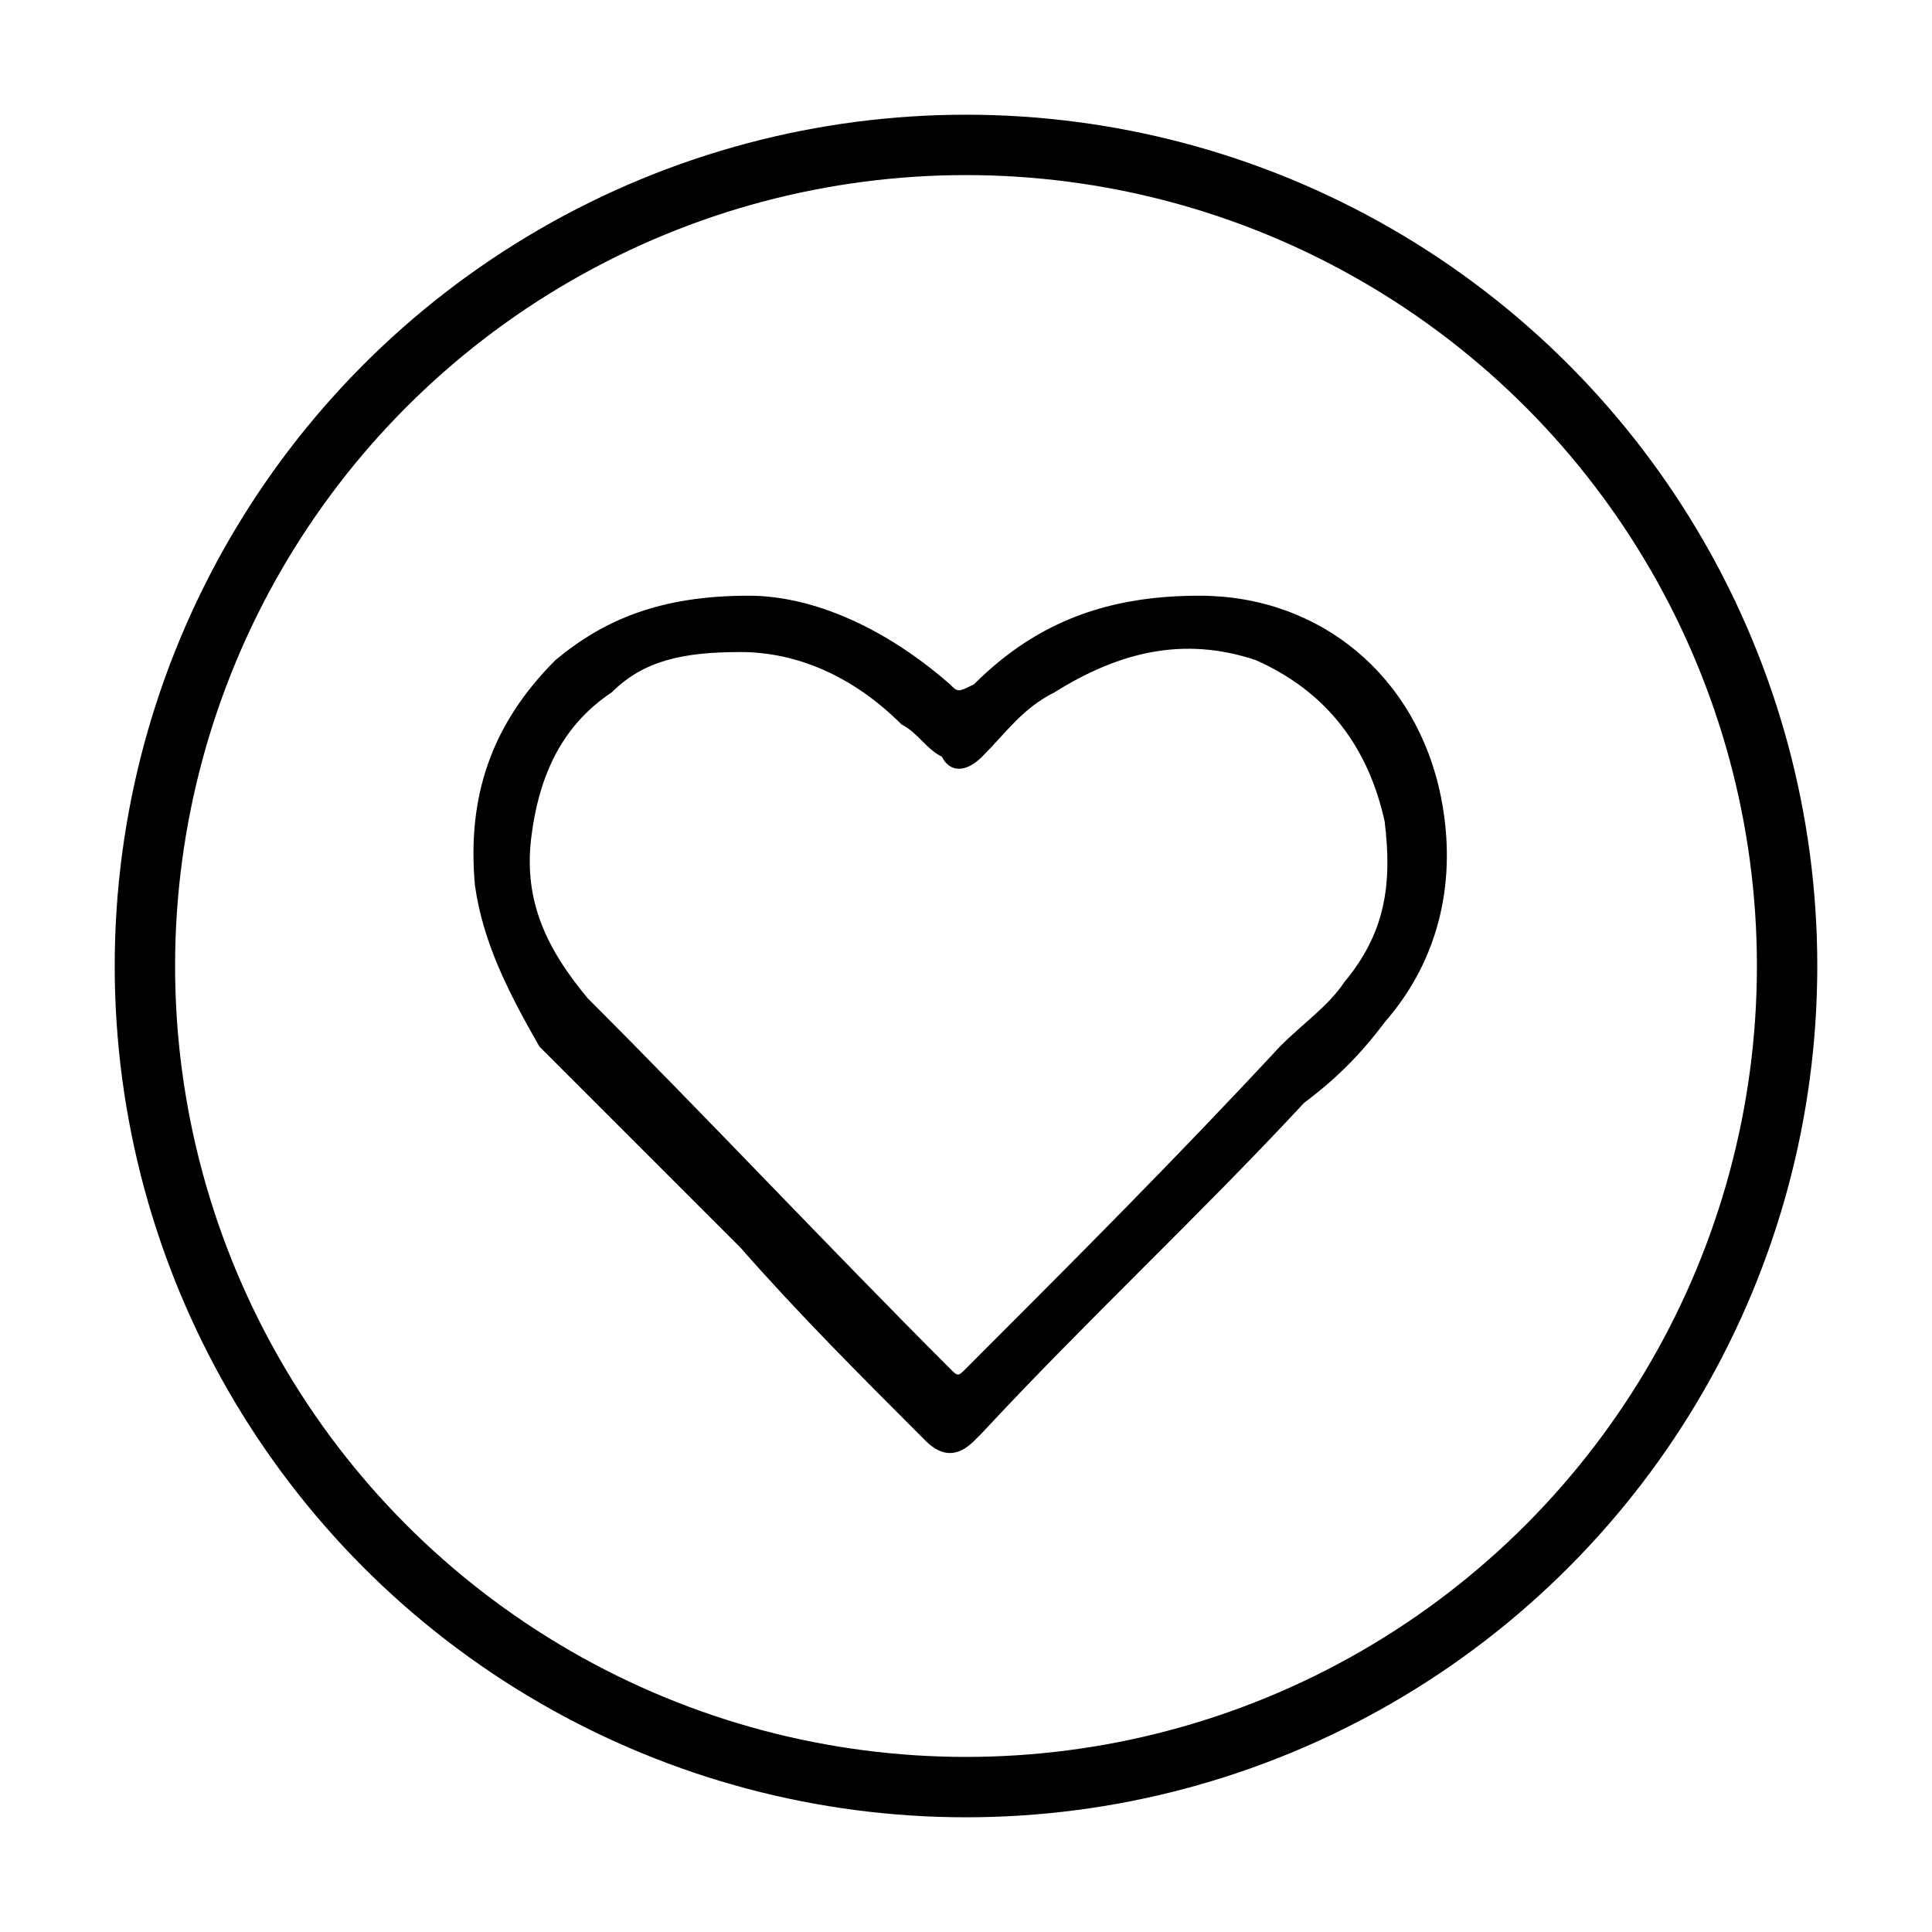
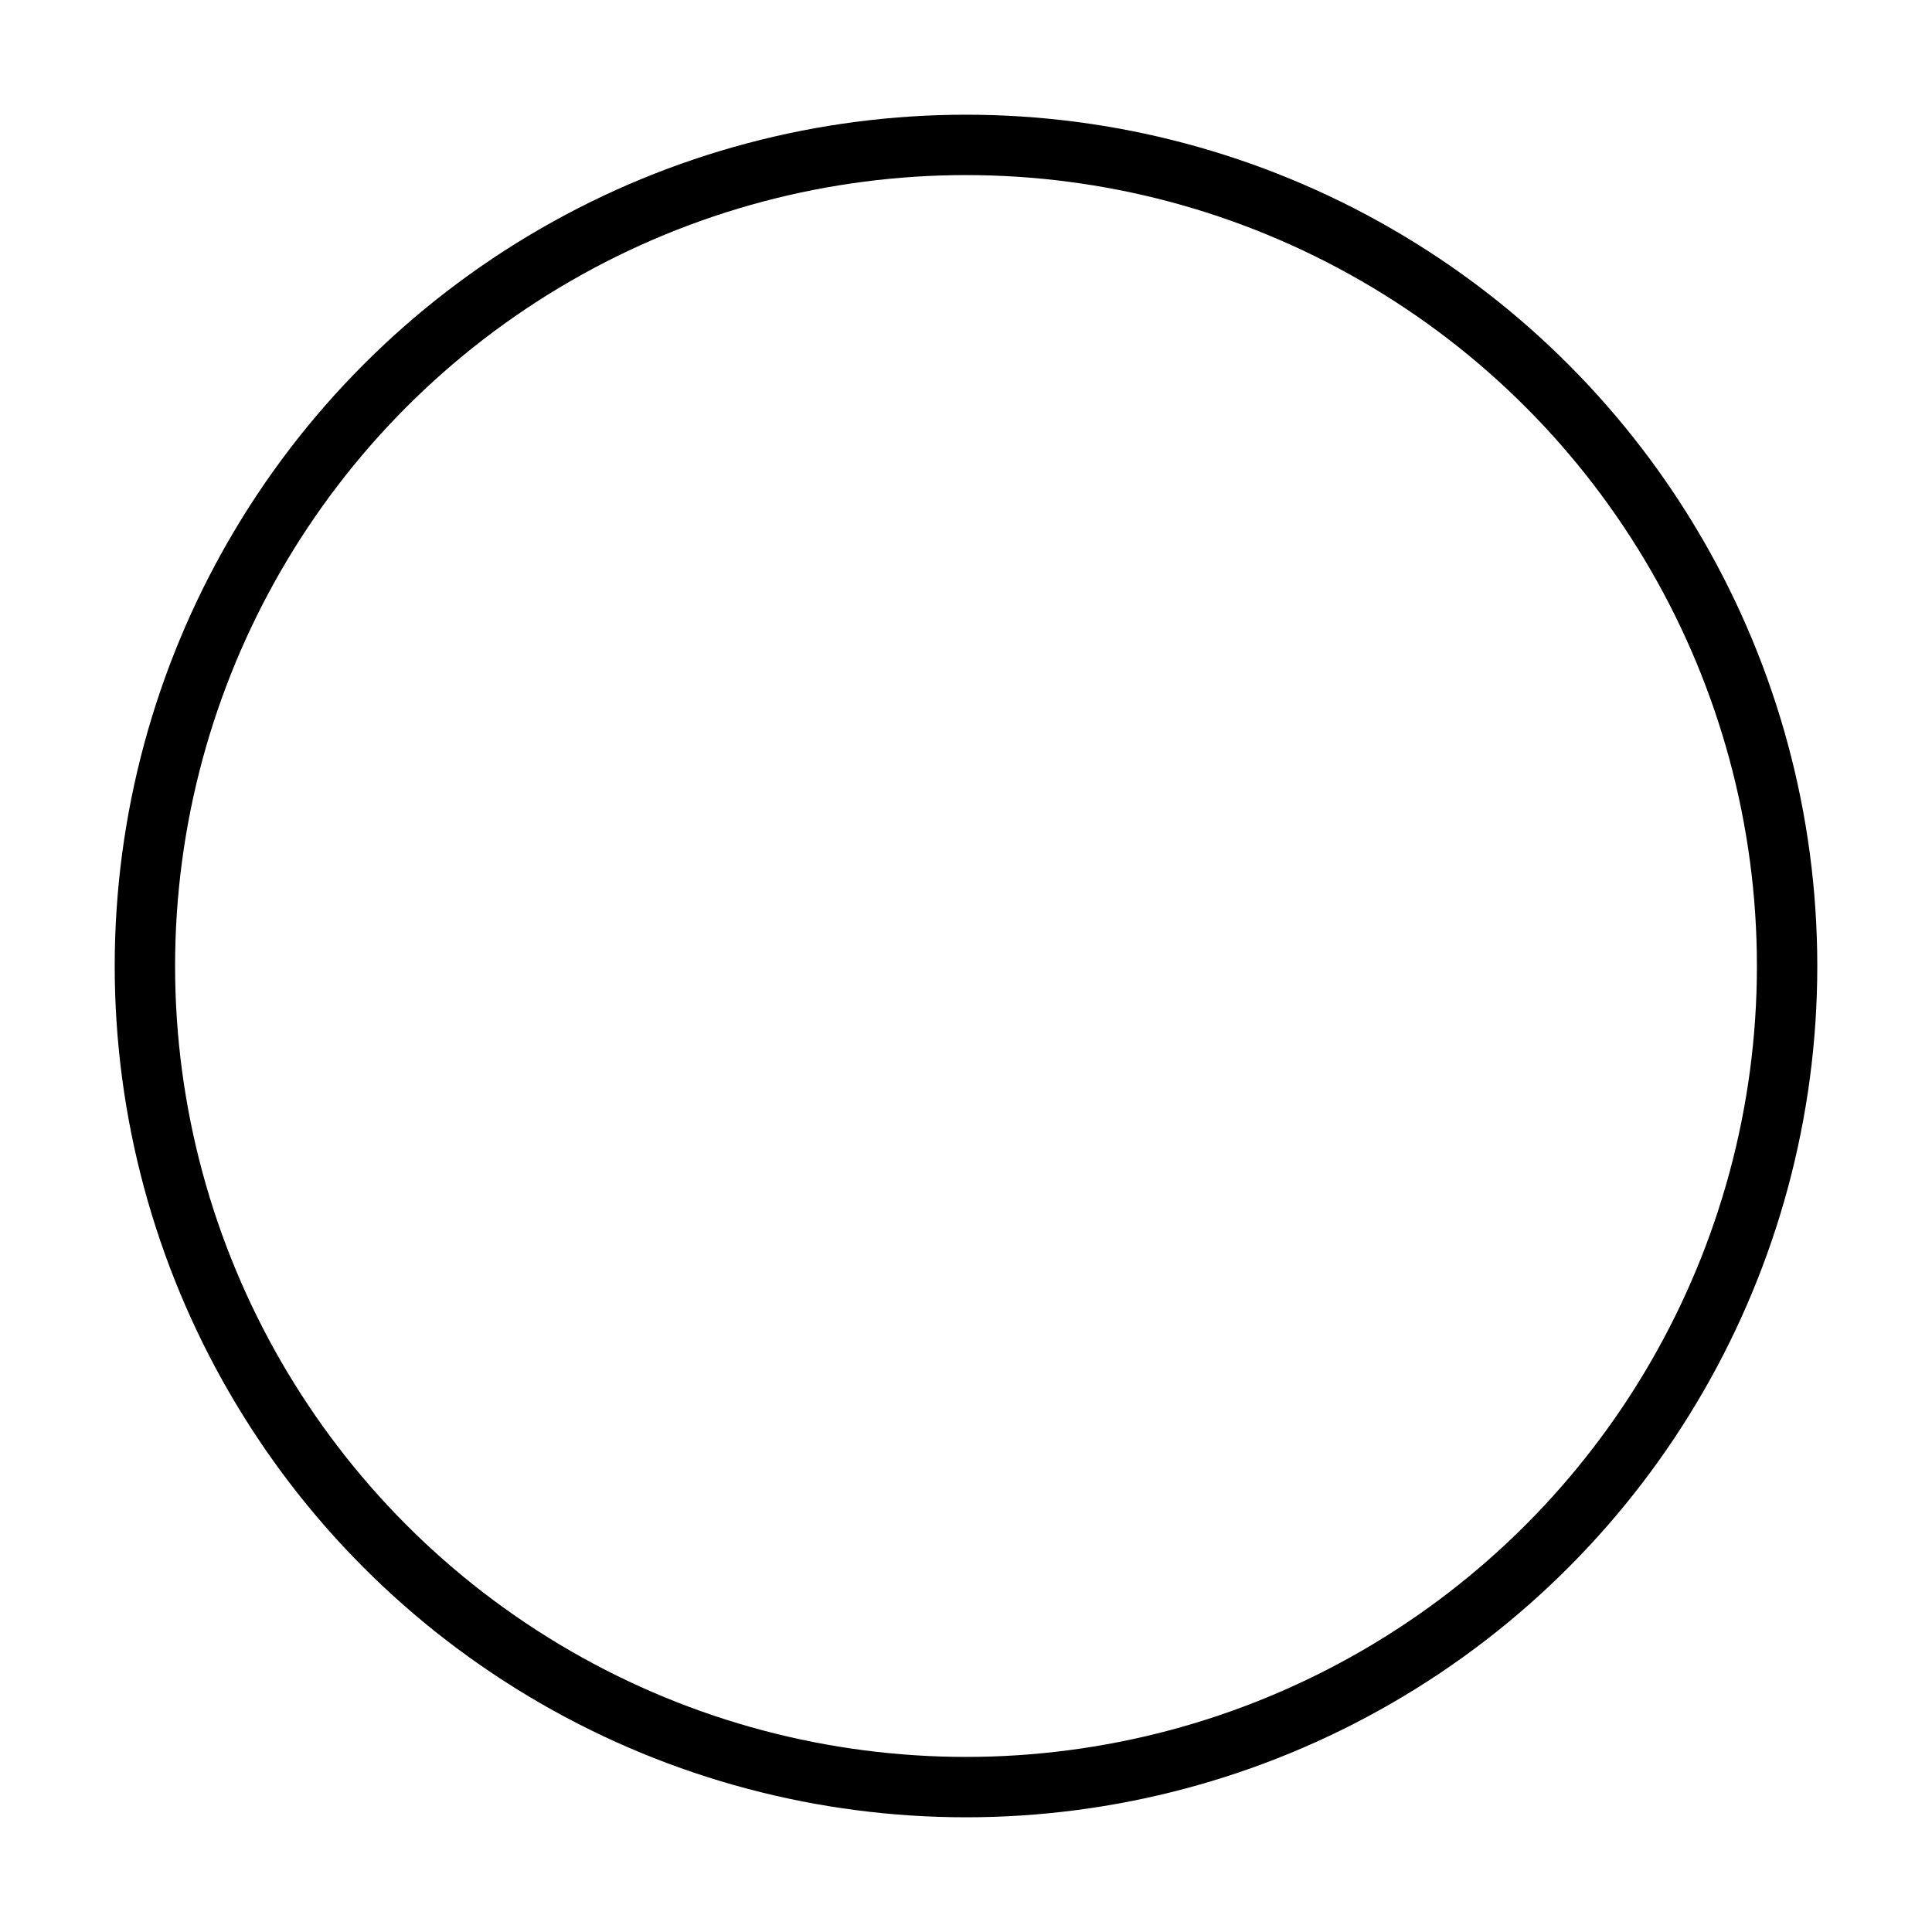
<svg xmlns="http://www.w3.org/2000/svg" xml:space="preserve" style="enable-background:new 0 0 24 24;" viewBox="0 0 24 24" y="0px" x="0px" id="Layer_1" version="1.1">
  <style type="text/css">
	.st0{fill:none;stroke:#000000;stroke-width:0.75;stroke-miterlimit:10;}
</style>
-   <path d="M9.3,7.4c0.8,0,1.7,0.4,2.5,1.1c0.1,0.1,0.1,0.1,0.3,0c0.8-0.8,1.7-1.1,2.8-1.1c1.5,0,2.7,1,3,2.5c0.2,1,0,2-0.7,2.8  c-0.3,0.4-0.6,0.7-1,1c-1.3,1.4-2.7,2.7-4,4.1c0,0,0,0-0.1,0.1c-0.2,0.2-0.4,0.2-0.6,0c-0.8-0.8-1.6-1.6-2.3-2.4  c-0.8-0.8-1.7-1.7-2.5-2.5C6.3,12.3,6,11.7,5.9,11c-0.1-1.1,0.2-2,1-2.8C7.5,7.7,8.2,7.4,9.3,7.4z M9.2,8.1C8.5,8.1,8,8.2,7.6,8.6  c-0.6,0.4-0.9,1-1,1.8c-0.1,0.8,0.2,1.4,0.7,2c1.5,1.5,3,3.1,4.5,4.6c0.1,0.1,0.1,0.1,0.2,0c1.3-1.3,2.6-2.6,3.9-4  c0.3-0.3,0.6-0.5,0.8-0.8c0.5-0.6,0.6-1.2,0.5-2c-0.2-0.9-0.7-1.6-1.6-2c-0.9-0.3-1.7-0.1-2.5,0.4c-0.4,0.2-0.6,0.5-0.9,0.8  c-0.2,0.2-0.4,0.2-0.5,0c-0.2-0.1-0.3-0.3-0.5-0.4C10.6,8.4,9.9,8.1,9.2,8.1z" />
  <circle r="10.2" cy="12" cx="12" class="st0" />
</svg>